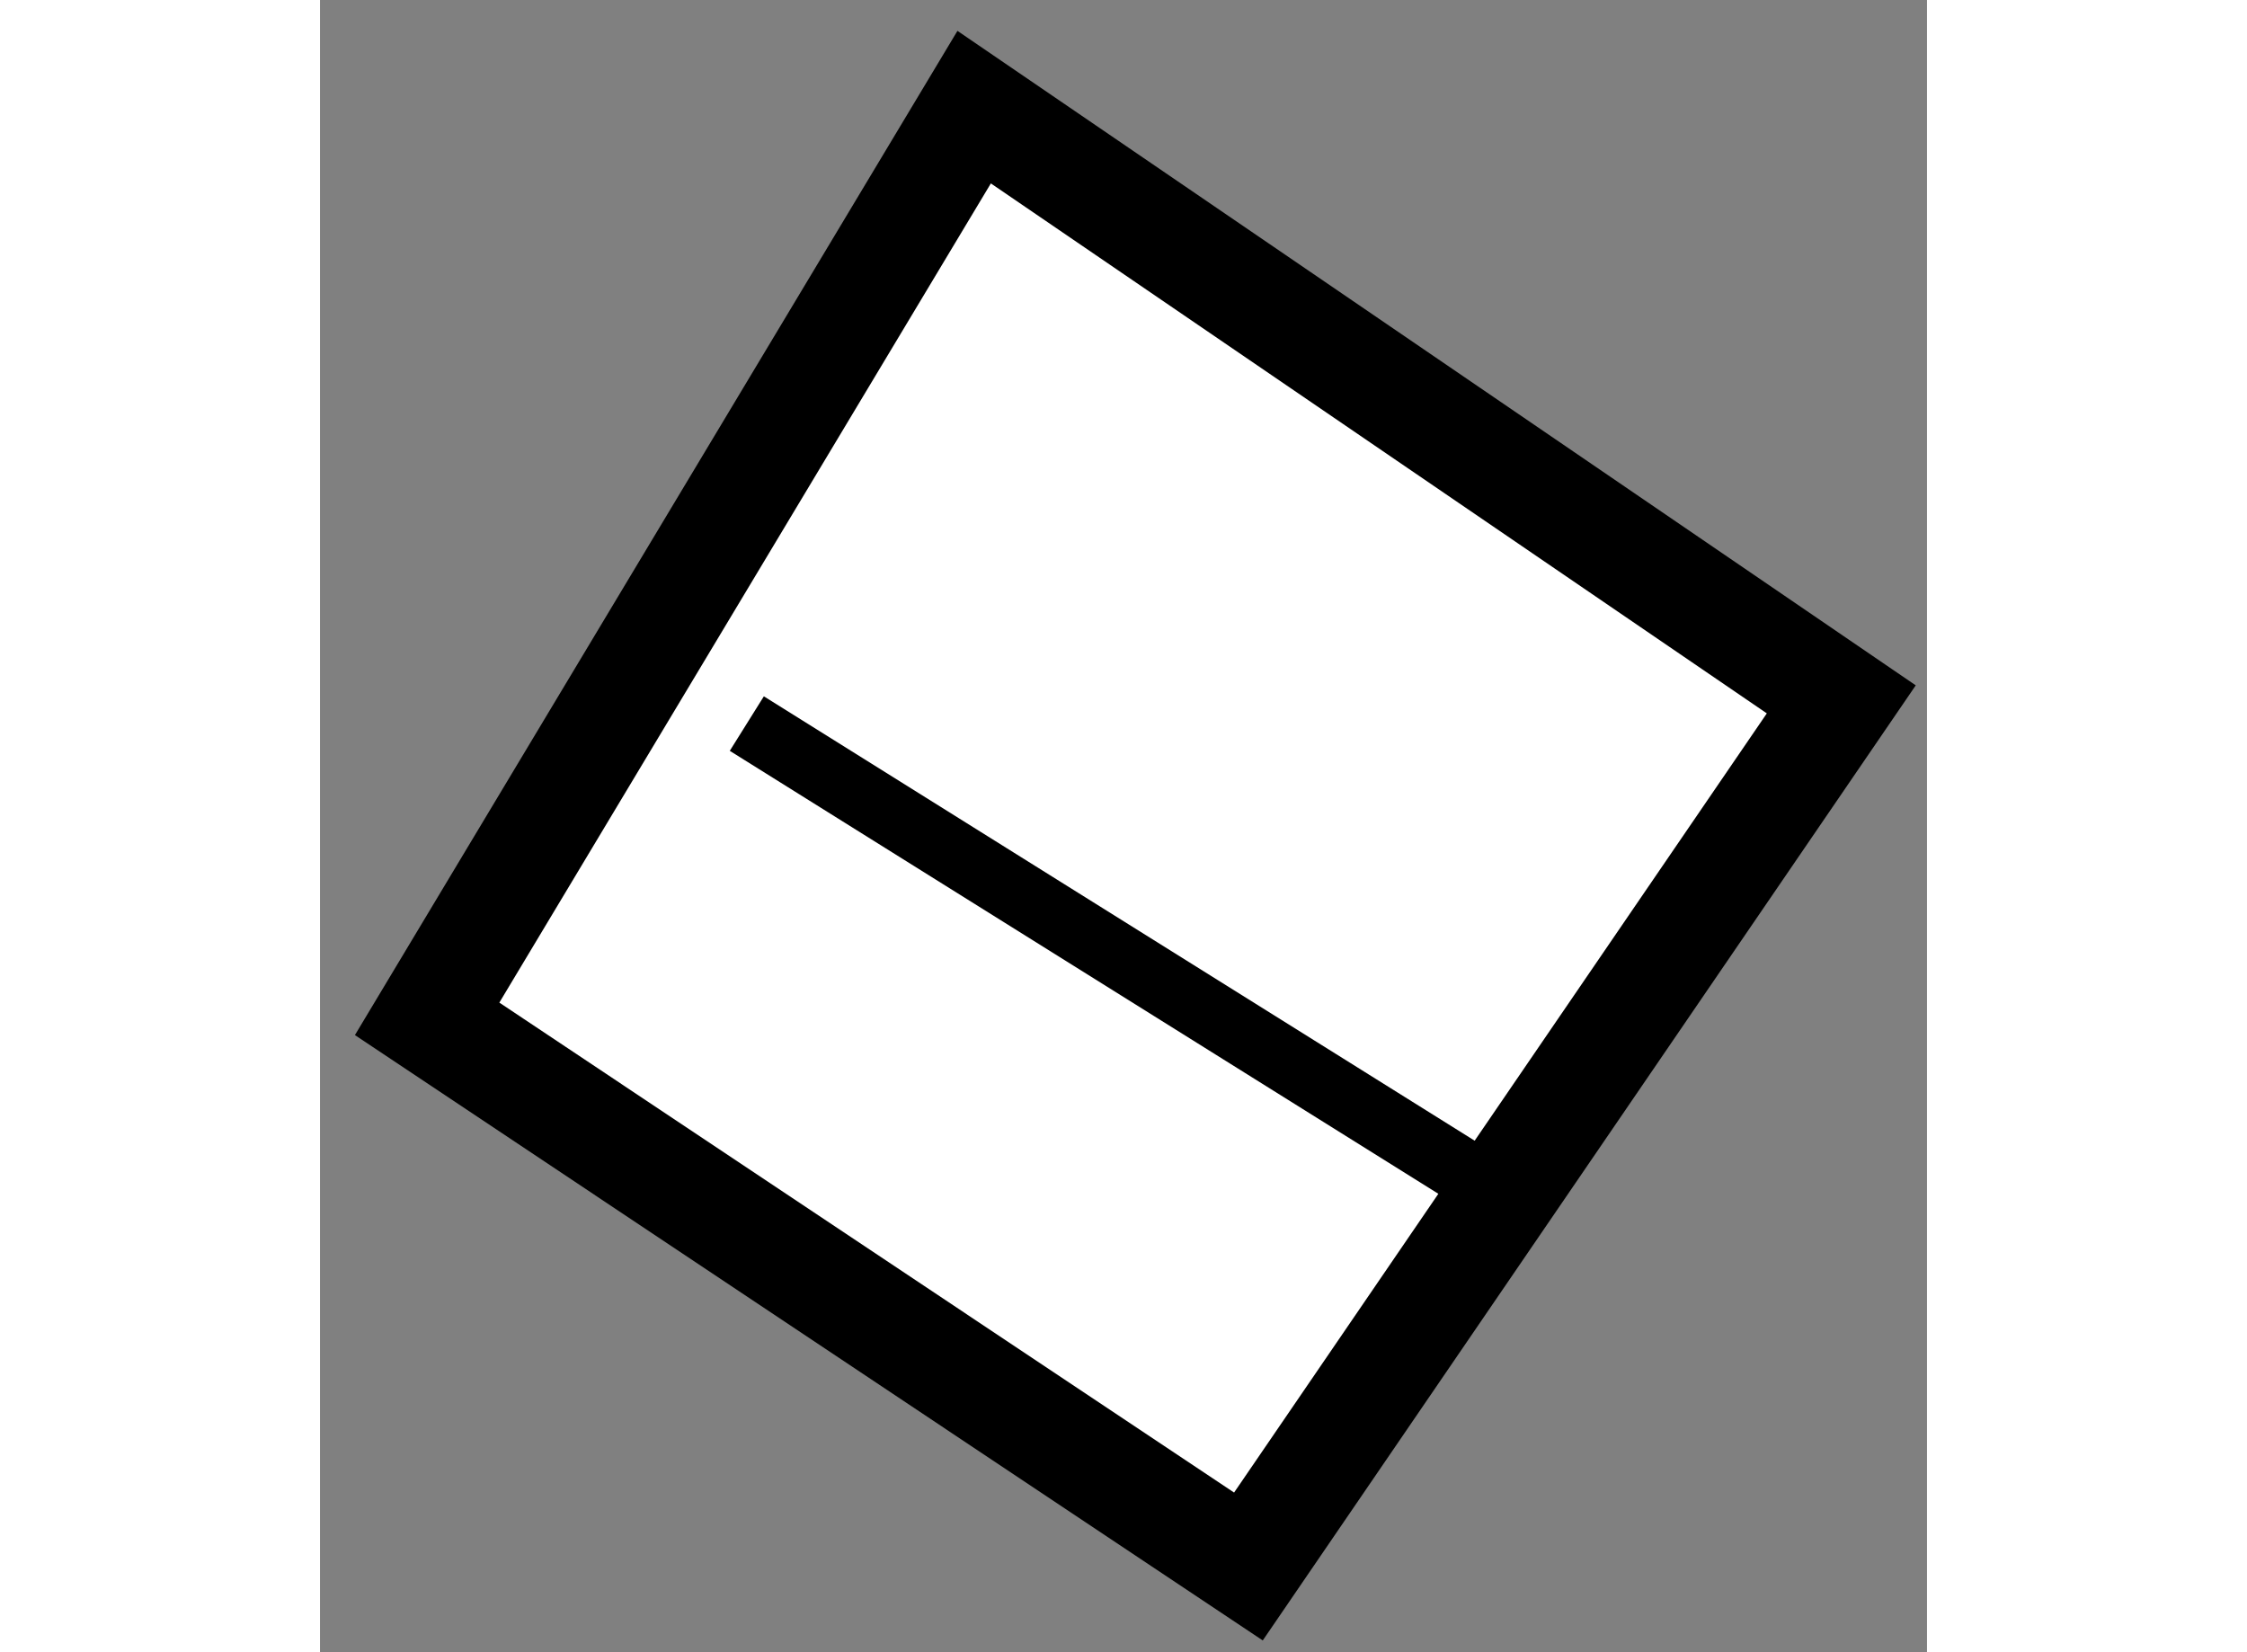
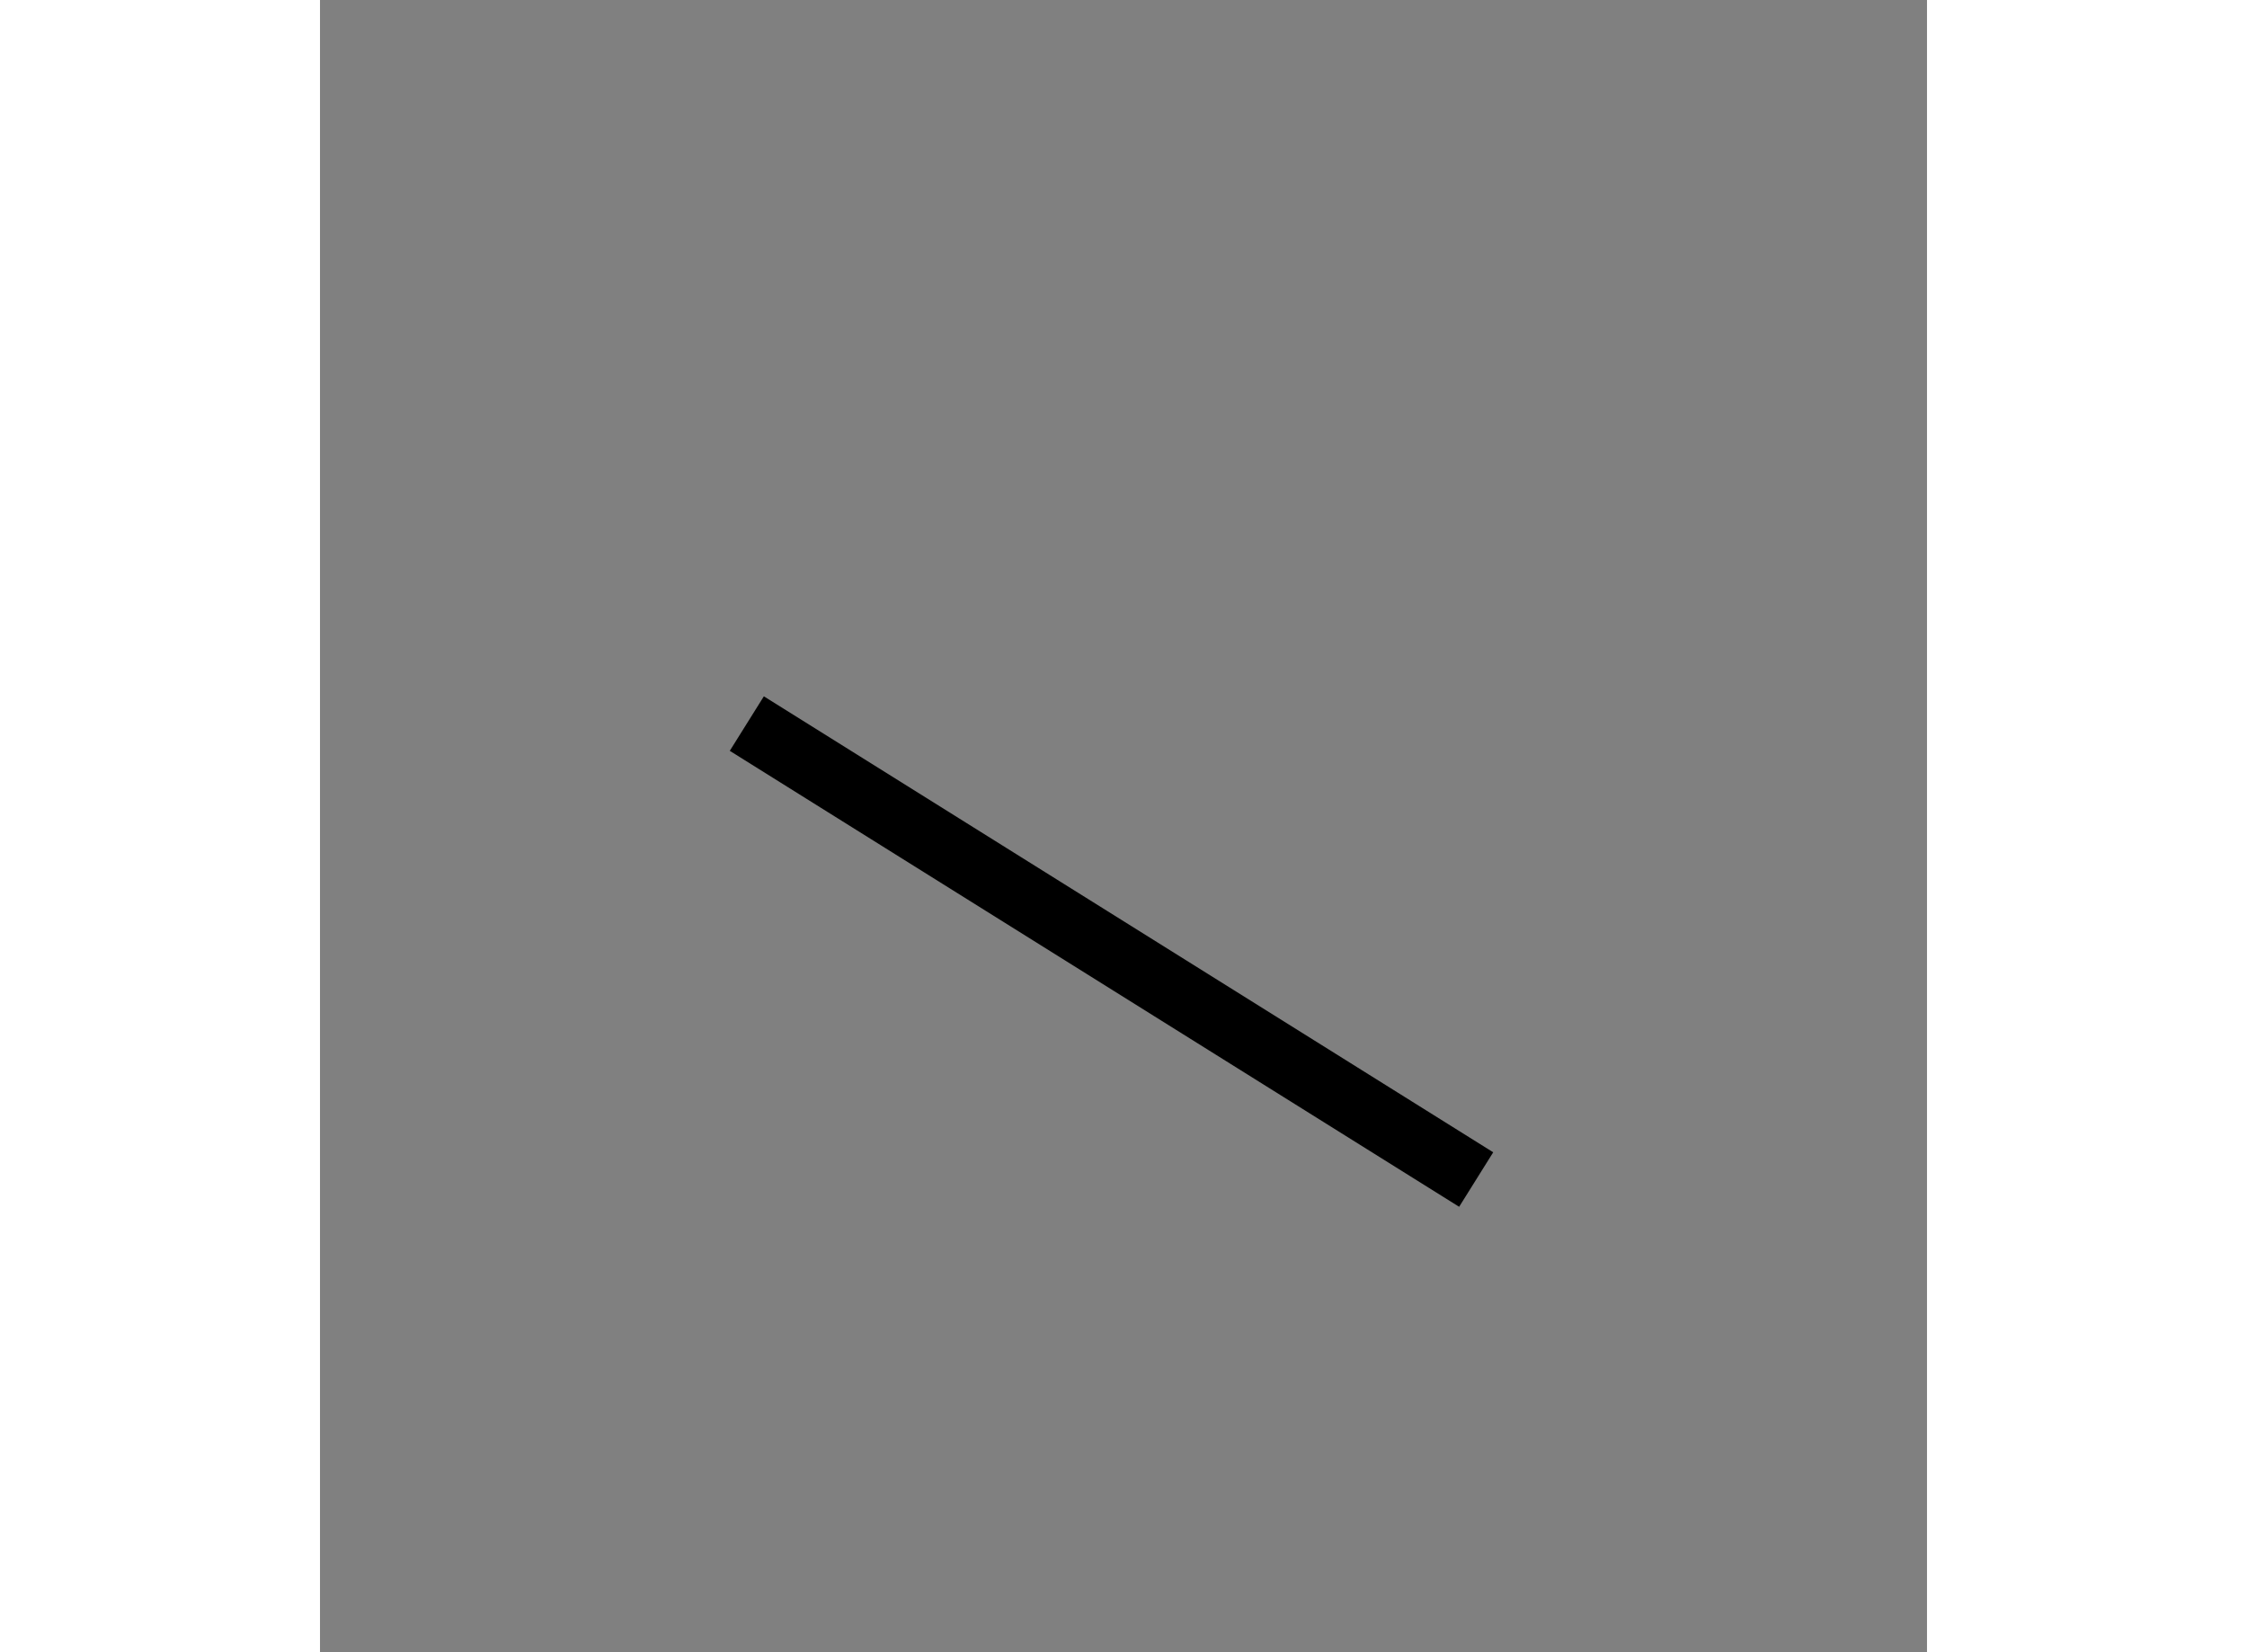
<svg xmlns="http://www.w3.org/2000/svg" version="1.1" x="0px" y="0px" width="244.8px" height="180px" viewBox="173.229 95.566 7.5 7.711" enable-background="new 0 0 244.8 180" xml:space="preserve">
  <rect x="173.229" y="95.566" width="7.5" height="7.711" fill="#808080" stroke="none" />
  <g>
-     <polygon fill="#FFFFFF" stroke="#000000" stroke-width="0.5" points="176.282,96.066 173.729,100.321 177.562,102.877     180.329,98.83   " />
    <line fill="none" stroke="#000000" stroke-width="0.3" x1="175.221" y1="98.943" x2="178.625" y2="101.071" />
  </g>
</svg>